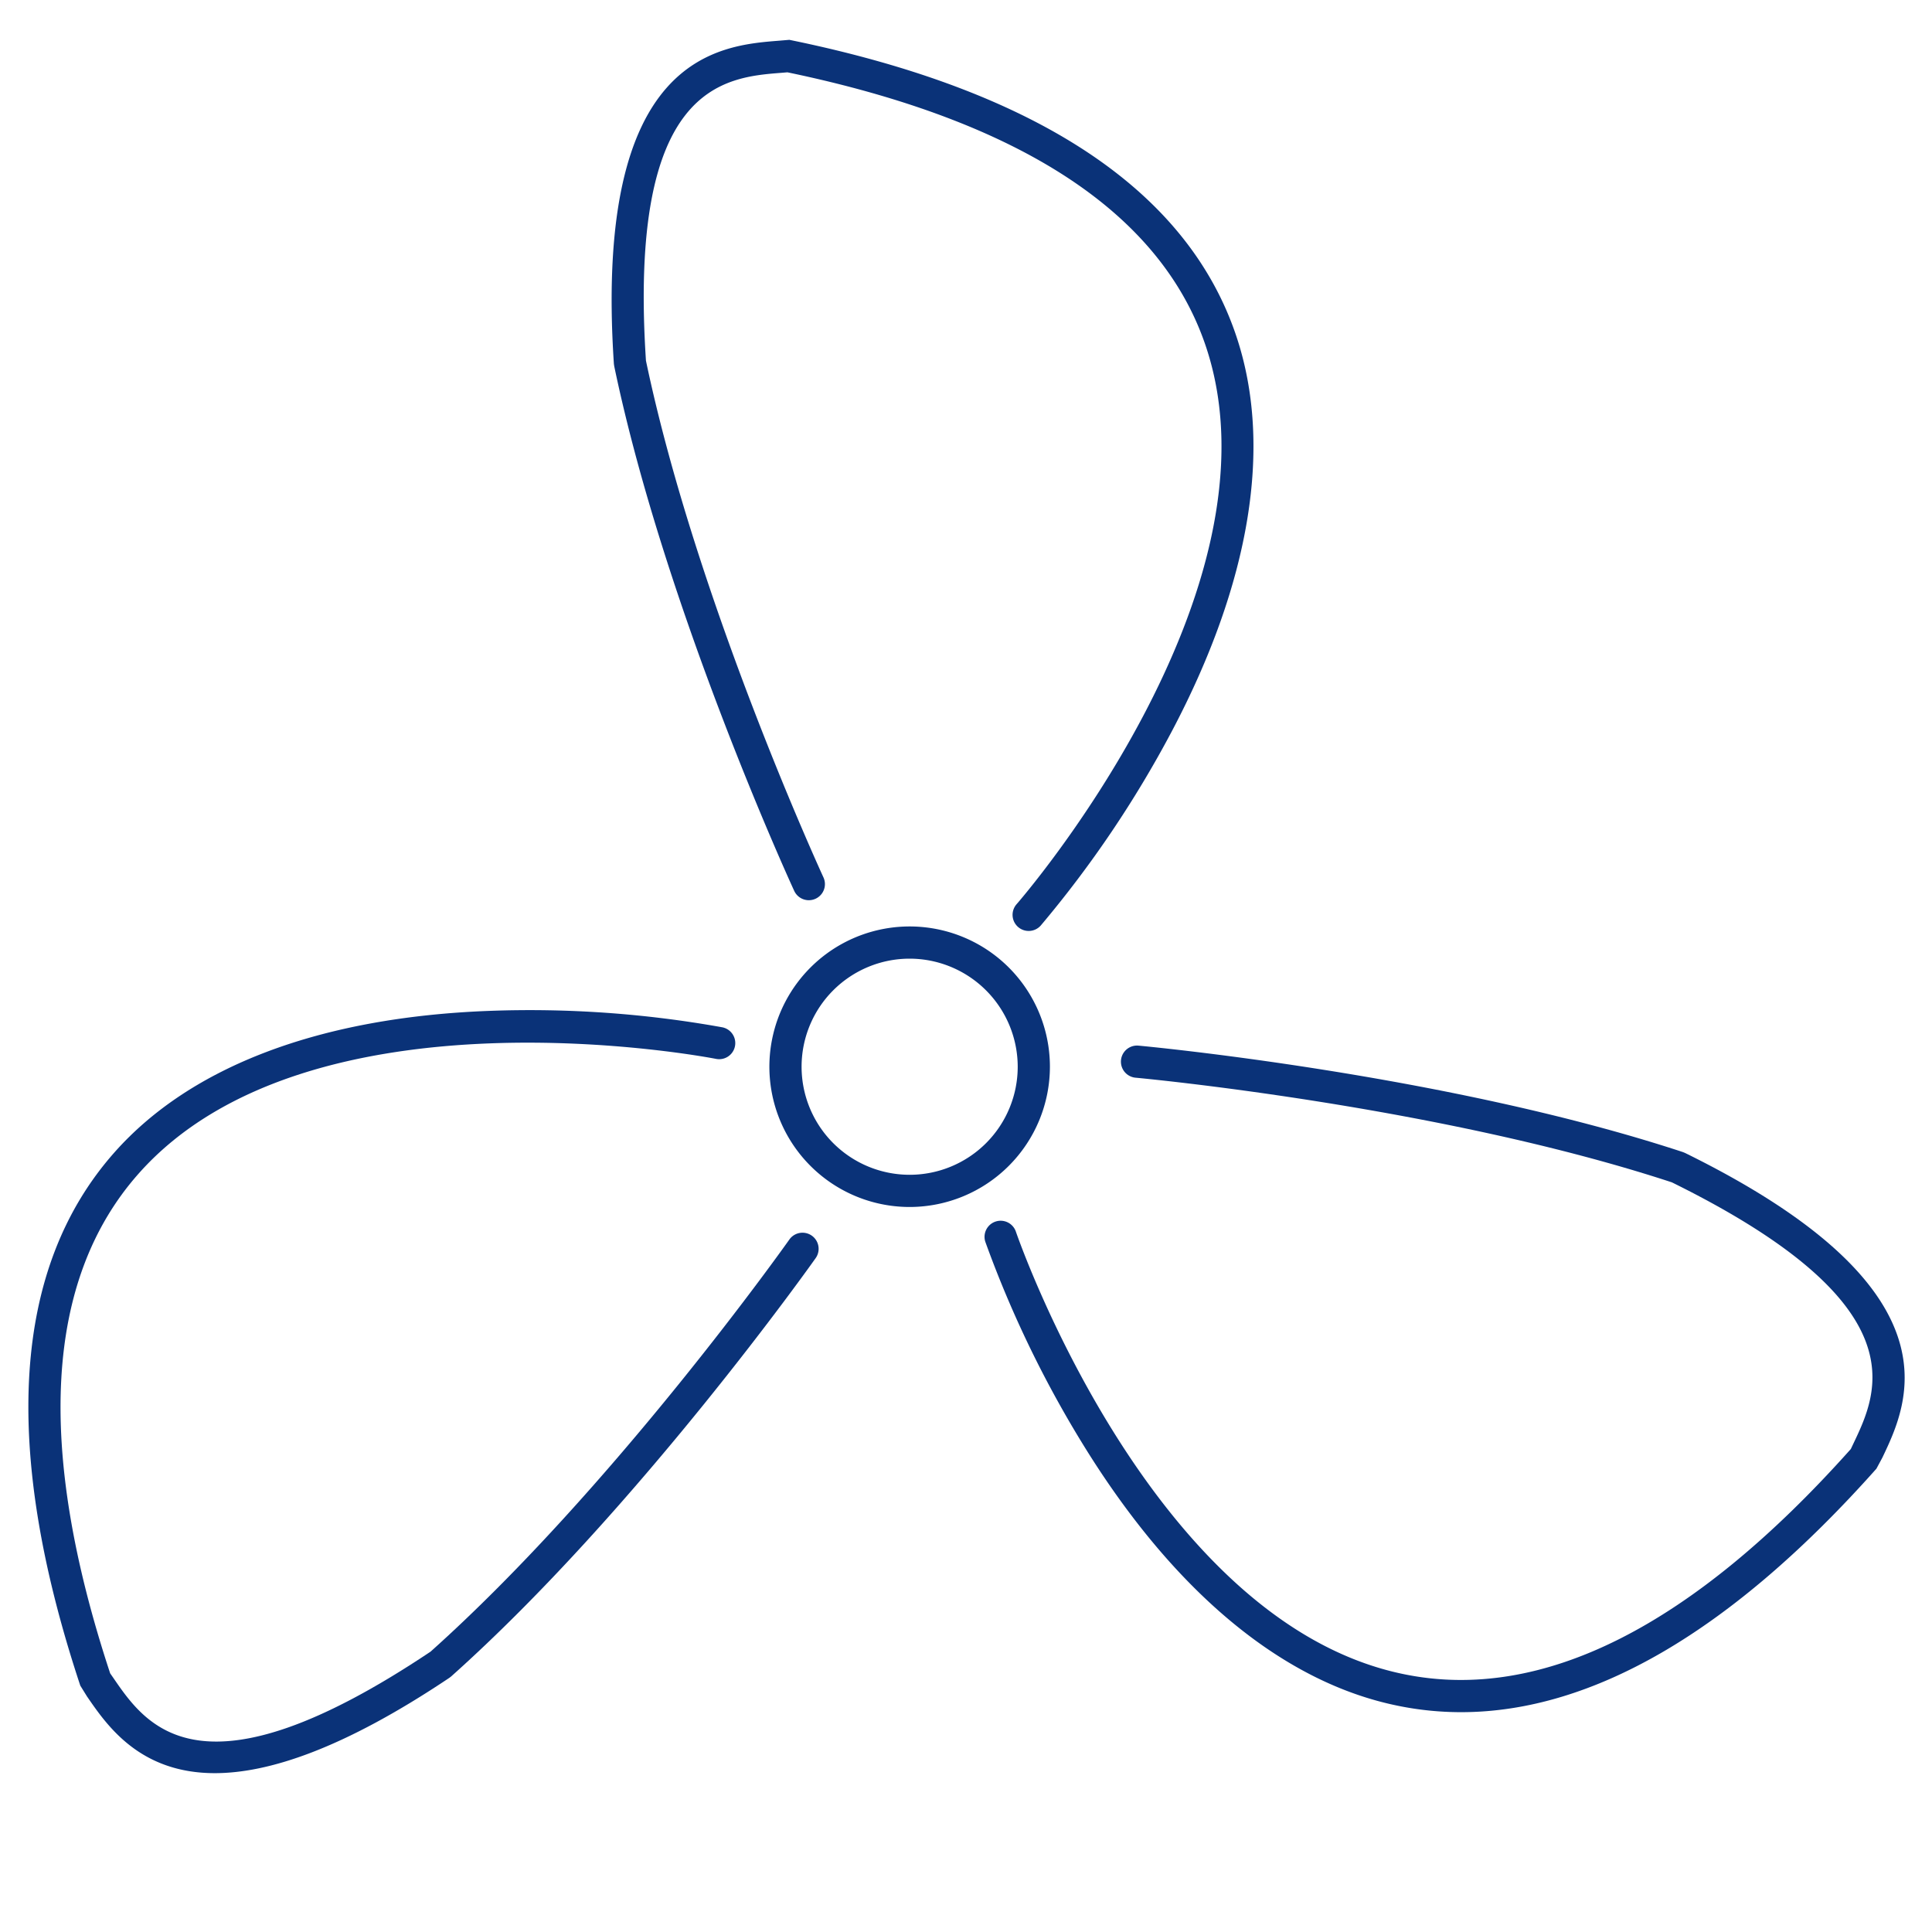
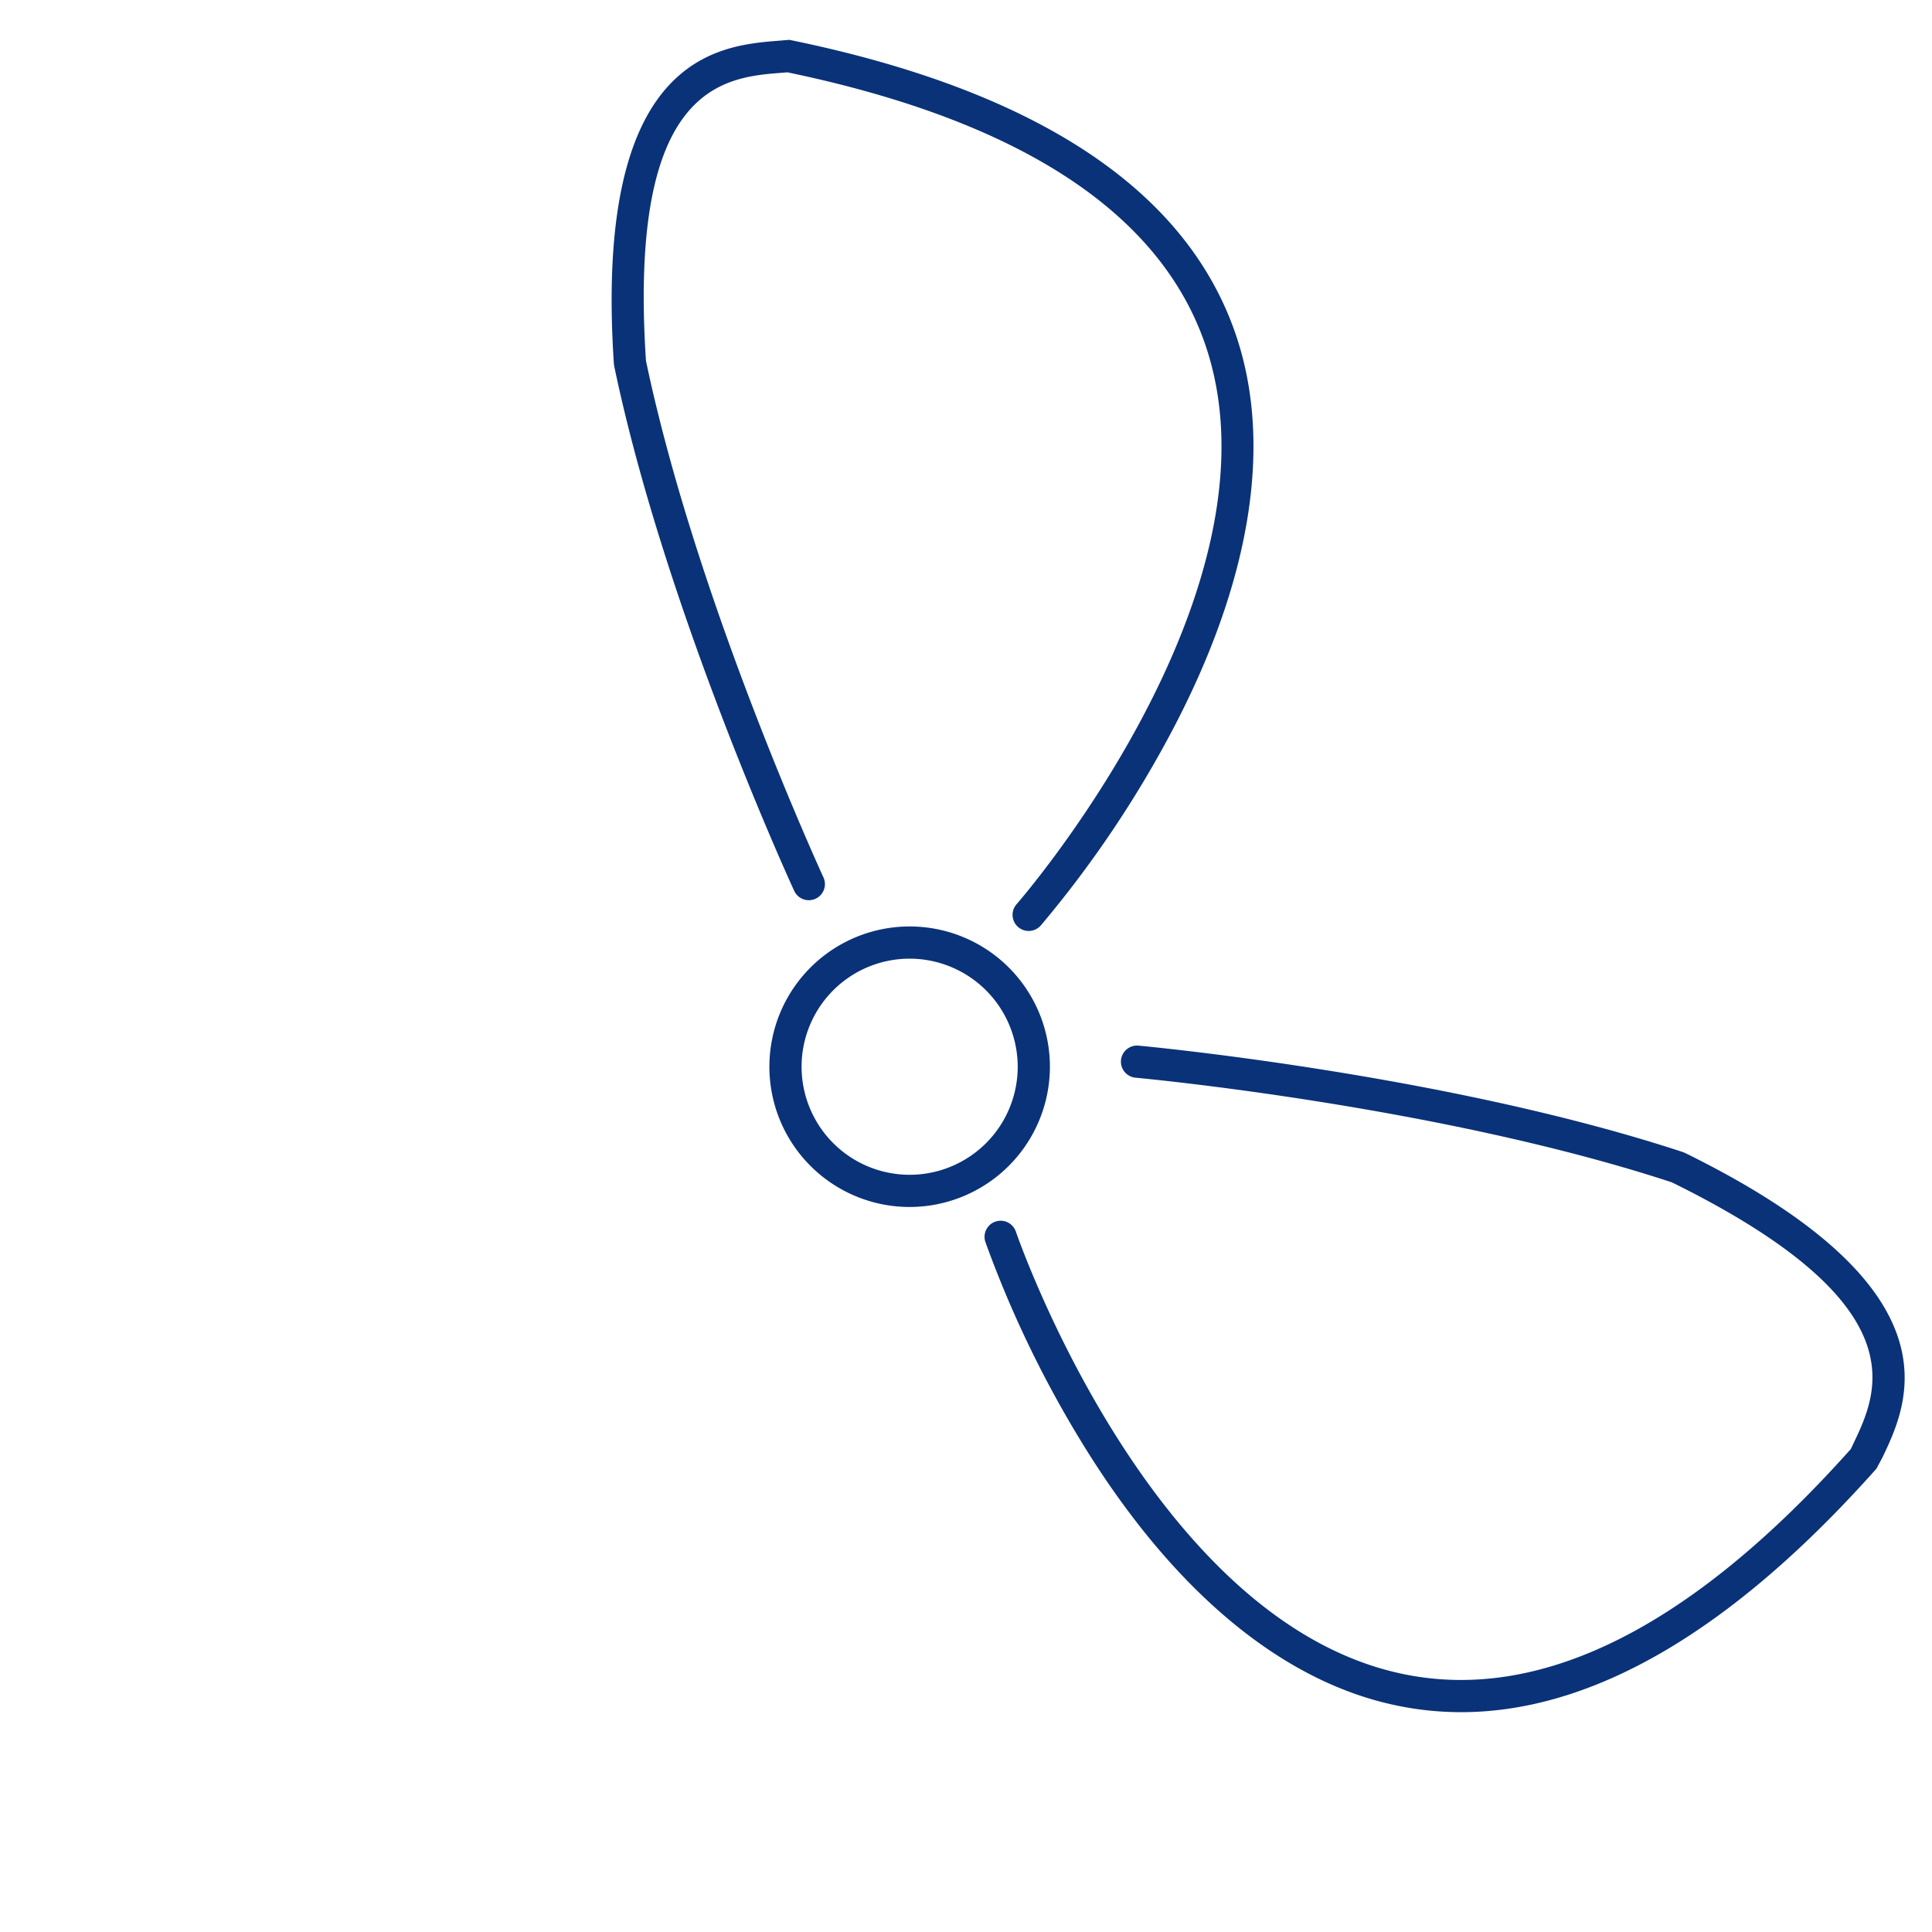
<svg xmlns="http://www.w3.org/2000/svg" id="Ebene_1" data-name="Ebene 1" viewBox="0 0 120 120">
  <defs>
    <style>.cls-1{fill:#0a3278;}</style>
  </defs>
  <path class="cls-1" d="M63.894,57.823a1,1,0,0,1-.751-1.662C63.313,55.97,80,36.76,74.9,21.518,72.119,13.227,63.376,7.5,48.909,4.492l-.362.03C44.974,4.8,39,5.27,40.121,22.4,43.246,37.33,51.07,54.328,51.148,54.5a1,1,0,0,1-1.815.84c-.08-.172-8.021-17.424-11.183-32.6l-.02-.138C36.853,3.432,44.646,2.822,48.391,2.528l.637-.054.145.03c15.3,3.153,24.6,9.339,27.62,18.384,2.275,6.8.879,15.3-4.036,24.585a68.225,68.225,0,0,1-8.112,12.011A1,1,0,0,1,63.894,57.823Z" />
-   <path class="cls-1" d="M13.346,110.134c-4.668,0-6.7-2.956-7.944-4.768l-.414-.667C.069,89.87.778,78.73,7.1,71.587c4.75-5.368,12.81-8.41,23.308-8.8a67.5,67.5,0,0,1,14.458,1.021,1,1,0,1,1-.394,1.961c-.251-.05-25.231-4.9-35.878,7.144C2.8,79.465,2.212,89.9,6.842,103.933l.208.3c2.029,2.954,5.425,7.893,19.691-1.645C38.117,92.414,48.92,77.144,49.028,76.99a1,1,0,0,1,1.635,1.153c-.109.155-11.077,15.659-22.641,25.984l-.11.085C21.292,108.647,16.656,110.133,13.346,110.134Z" />
  <path class="cls-1" d="M90.746,106.346a19.592,19.592,0,0,1-3.931-.4c-7.026-1.429-13.69-6.889-19.274-15.788A68.147,68.147,0,0,1,61.2,77.13a1,1,0,0,1,1.895-.639c.082.243,8.375,24.3,24.126,27.5,8.565,1.747,17.9-2.964,27.737-13.99l.156-.33c1.542-3.234,4.123-8.645-11.27-16.233-14.49-4.76-33.124-6.484-33.311-6.5a1,1,0,1,1,.18-1.992c.19.017,19.1,1.764,33.822,6.614l.129.053c17.235,8.475,13.871,15.529,12.255,18.919l-.371.691C107.606,101.275,98.945,106.346,90.746,106.346Z" />
  <path class="cls-1" d="M56.5,74.968a8.712,8.712,0,1,1,8.712-8.711A8.721,8.721,0,0,1,56.5,74.968Zm0-15.424a6.712,6.712,0,1,0,6.712,6.713A6.72,6.72,0,0,0,56.5,59.544Z" />
</svg>